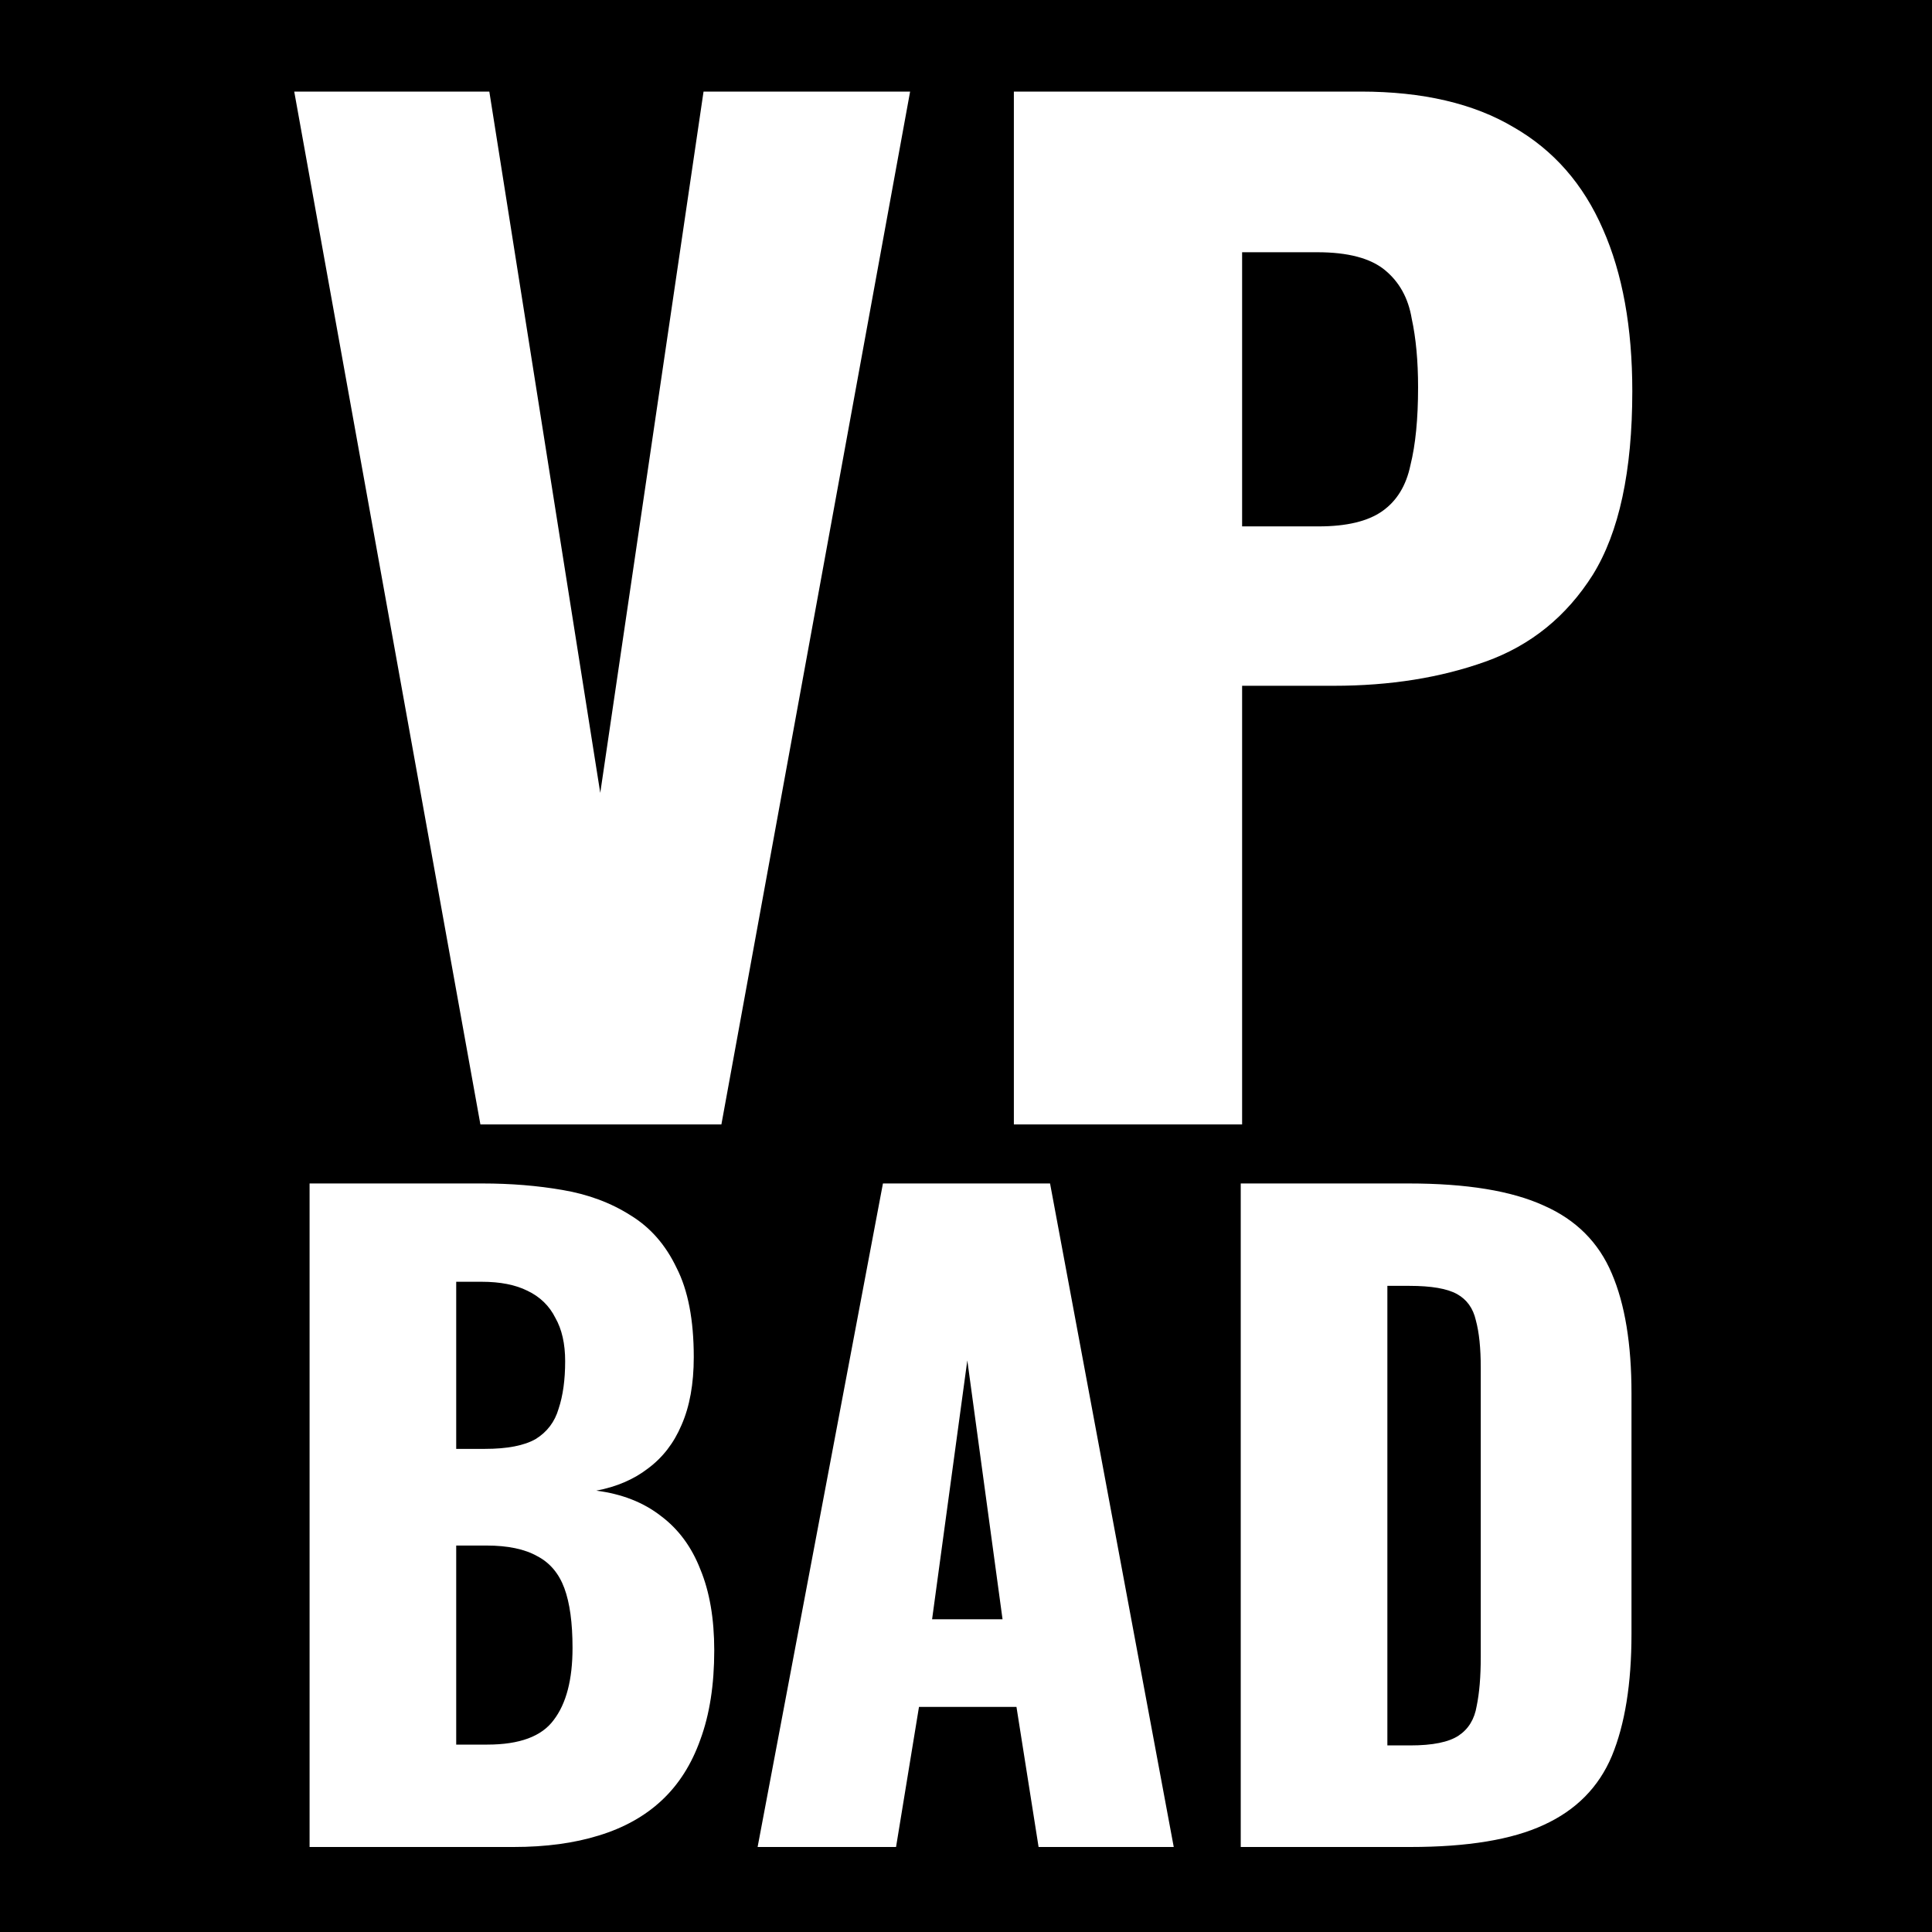
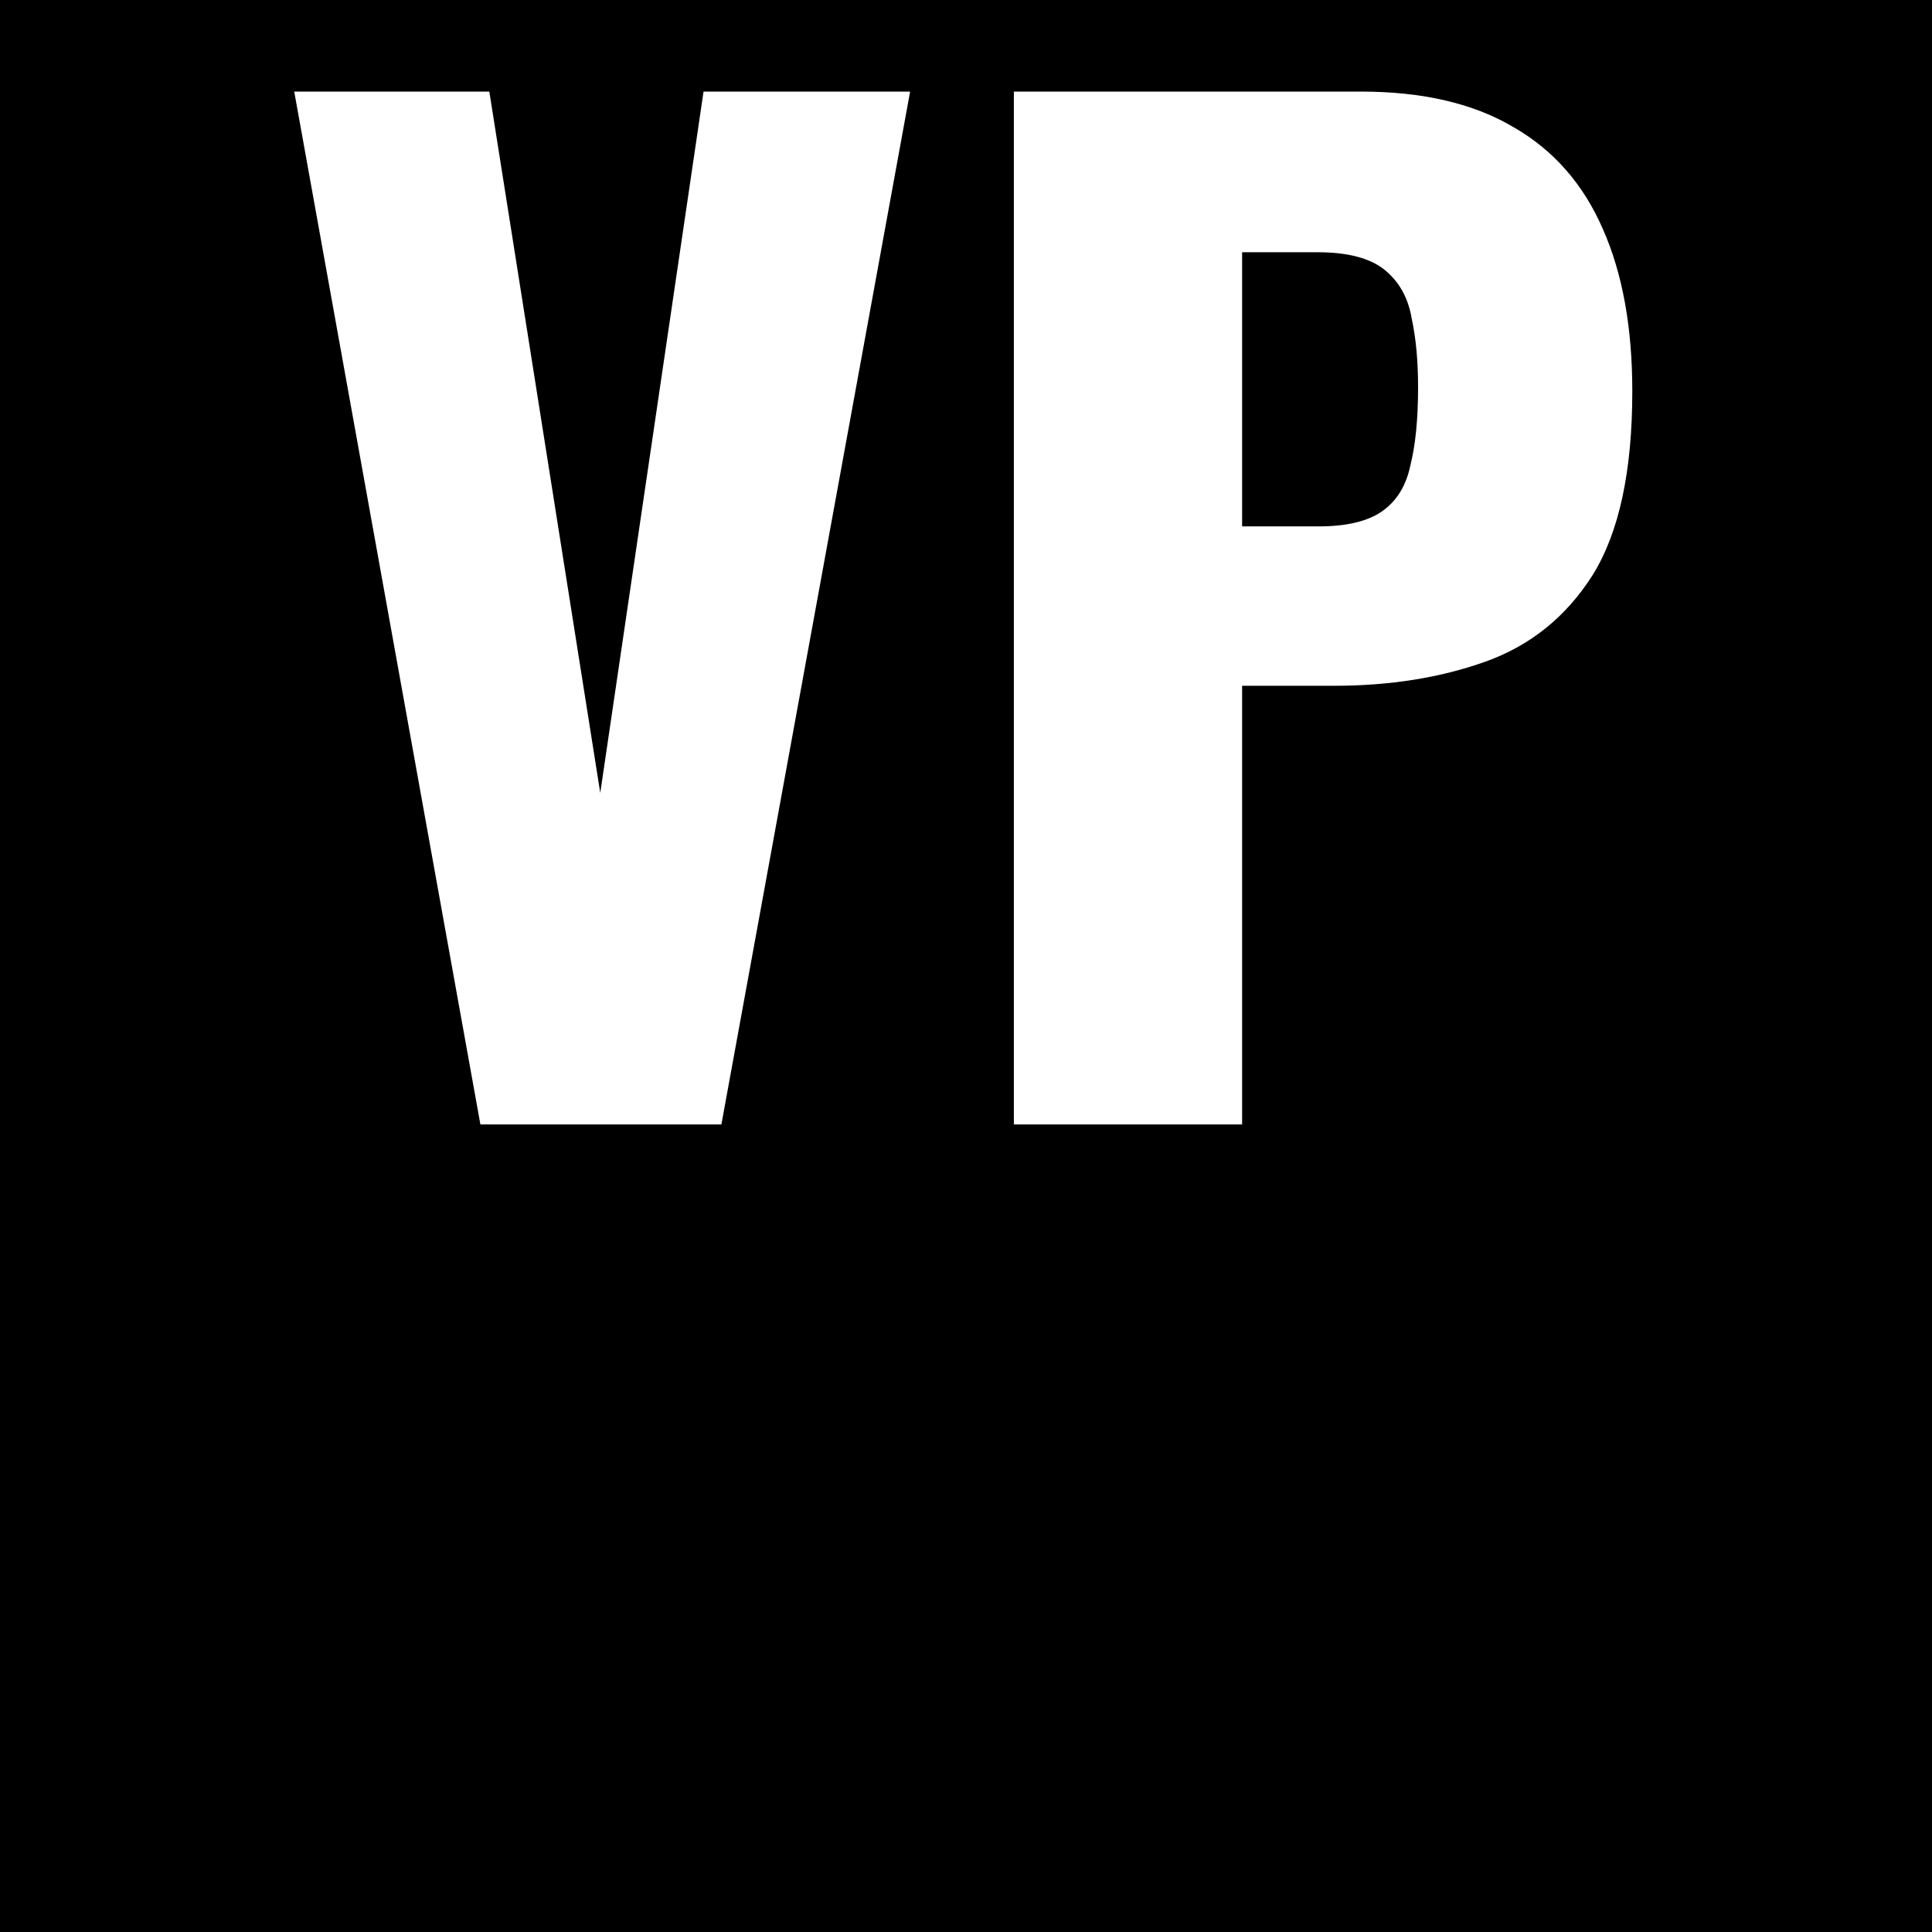
<svg xmlns="http://www.w3.org/2000/svg" width="1000" height="1000" viewBox="0 0 1000 1000" fill="none">
  <rect width="1000" height="1000" fill="black" />
  <rect width="1000" height="1000" fill="black" fill-opacity="0.2" />
  <path d="M248.653 582L152.293 47.4H253.273L310.693 410.4L364.153 47.4H471.073L373.393 582H248.653ZM524.776 582V47.4H704.296C736.416 47.4 762.816 53.56 783.496 65.88C804.176 77.76 819.576 95.36 829.696 118.68C839.816 141.56 844.876 169.5 844.876 202.5C844.876 243.86 838.056 275.54 824.416 297.54C810.776 319.1 792.296 334.06 768.976 342.42C745.656 350.78 719.476 354.96 690.436 354.96H642.916V582H524.776ZM642.916 272.46H682.516C697.036 272.46 708.036 269.82 715.516 264.54C722.996 259.26 727.836 251.34 730.036 240.78C732.676 230.22 733.996 216.8 733.996 200.52C733.996 186.88 732.896 175 730.696 164.88C728.936 154.32 724.316 145.96 716.836 139.8C709.356 133.64 697.696 130.56 681.856 130.56H642.916V272.46Z" fill="white" />
-   <path d="M160.237 956V612.56H249.701C264.4 612.56 278.25 613.691 291.253 615.952C304.538 618.213 316.269 622.595 326.445 629.096C336.621 635.315 344.536 644.36 350.189 656.232C356.125 667.821 359.093 683.227 359.093 702.448C359.093 716.299 356.973 728.029 352.733 737.64C348.776 746.968 342.981 754.459 335.349 760.112C328 765.765 319.096 769.581 308.637 771.56C321.922 773.256 333.088 777.637 342.133 784.704C351.178 791.488 357.962 800.675 362.485 812.264C367.29 823.853 369.693 837.845 369.693 854.24C369.693 872.048 367.29 887.453 362.485 900.456C357.962 913.176 351.32 923.635 342.557 931.832C333.794 940.029 322.912 946.107 309.909 950.064C297.189 954.021 282.49 956 265.813 956H160.237ZM236.133 903H252.245C268.922 903 280.37 898.76 286.589 890.28C293.09 881.8 296.341 869.363 296.341 852.968C296.341 839.965 294.928 829.648 292.101 822.016C289.274 814.384 284.61 808.872 278.109 805.48C271.608 801.805 262.845 799.968 251.821 799.968H236.133V903ZM236.133 749.936H250.973C262.562 749.936 271.325 748.24 277.261 744.848C283.197 741.173 287.154 735.944 289.133 729.16C291.394 722.376 292.525 714.179 292.525 704.568C292.525 695.523 290.829 688.032 287.437 682.096C284.328 675.877 279.522 671.213 273.021 668.104C266.802 664.995 258.888 663.44 249.277 663.44H236.133V749.936ZM392.138 956L457.01 612.56H543.506L607.53 956H537.57L526.122 883.496H475.666L463.794 956H392.138ZM482.45 838.128H518.914L500.682 704.144L482.45 838.128ZM642.206 956V612.56H729.126C759.088 612.56 782.408 616.376 799.086 624.008C815.763 631.357 827.494 643.088 834.278 659.2C841.062 675.029 844.454 695.664 844.454 721.104V845.76C844.454 871.483 841.062 892.541 834.278 908.936C827.494 925.048 815.763 936.92 799.086 944.552C782.691 952.184 759.654 956 729.974 956H642.206ZM718.102 903.424H729.974C741.563 903.424 749.902 901.728 754.99 898.336C760.078 894.944 763.187 889.856 764.318 883.072C765.731 876.288 766.438 867.808 766.438 857.632V707.96C766.438 697.784 765.59 689.587 763.894 683.368C762.48 677.149 759.23 672.627 754.142 669.8C749.054 666.973 740.856 665.56 729.55 665.56H718.102V903.424Z" fill="white" />
</svg>